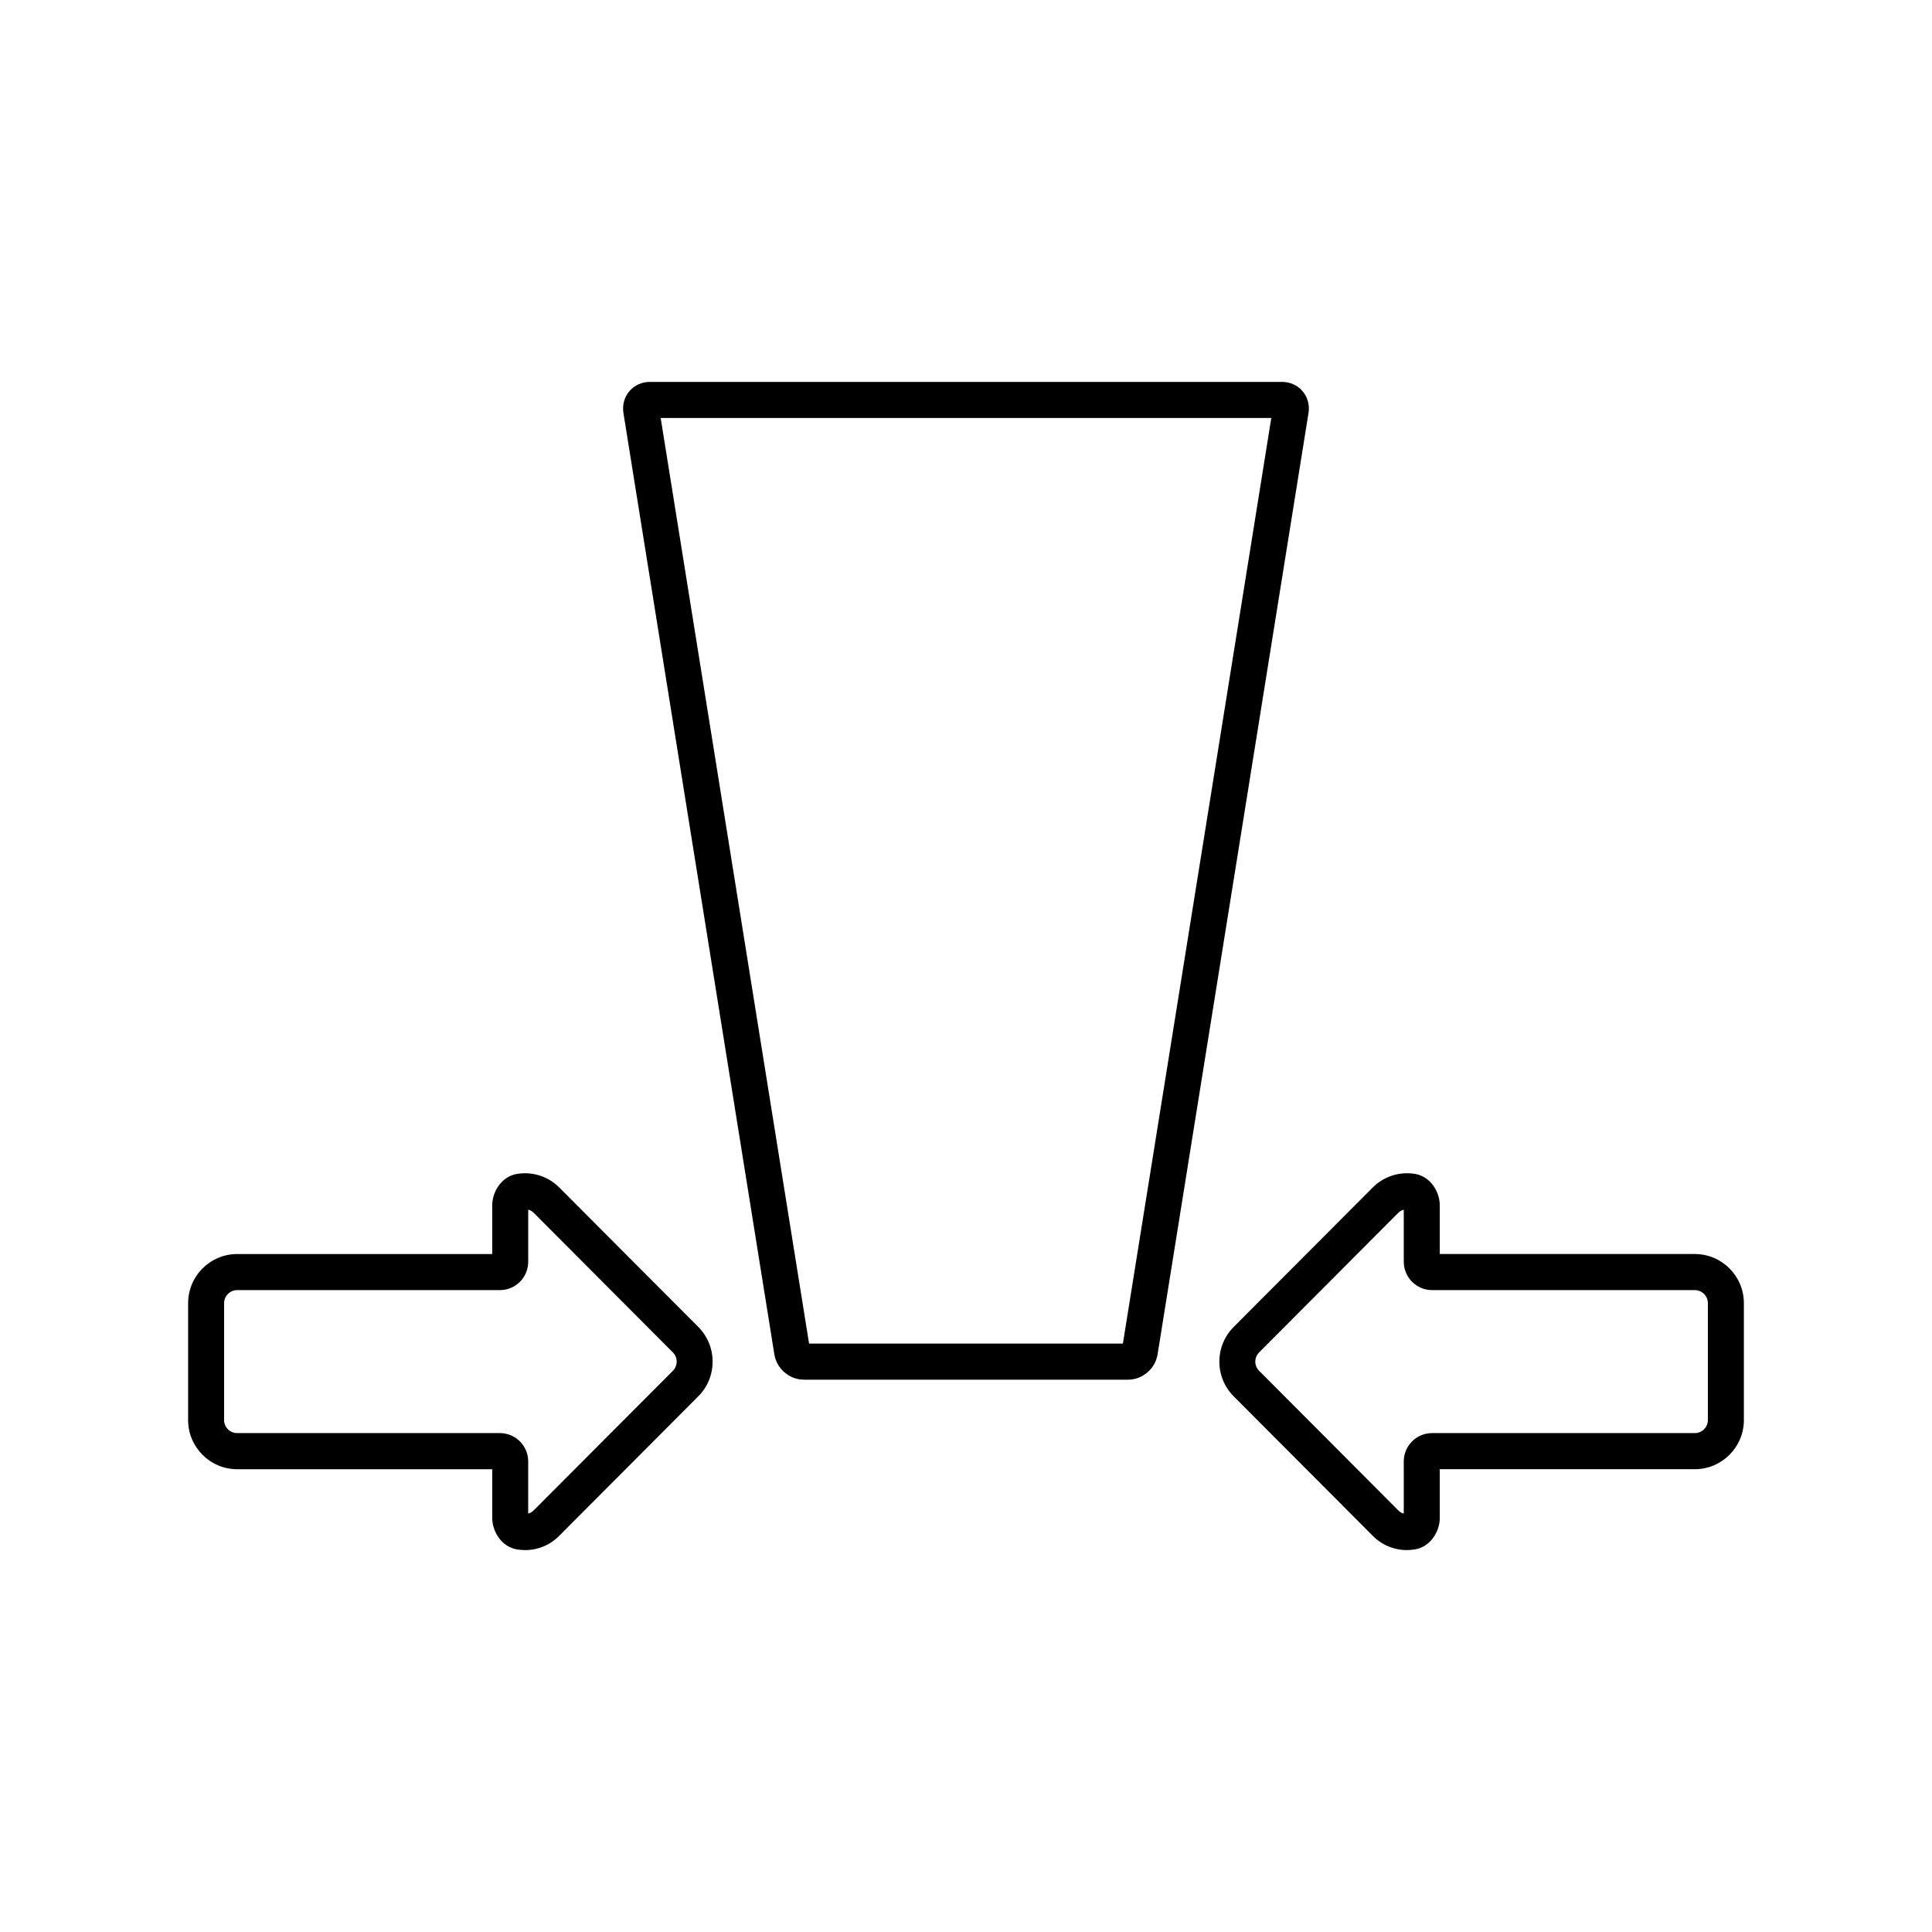
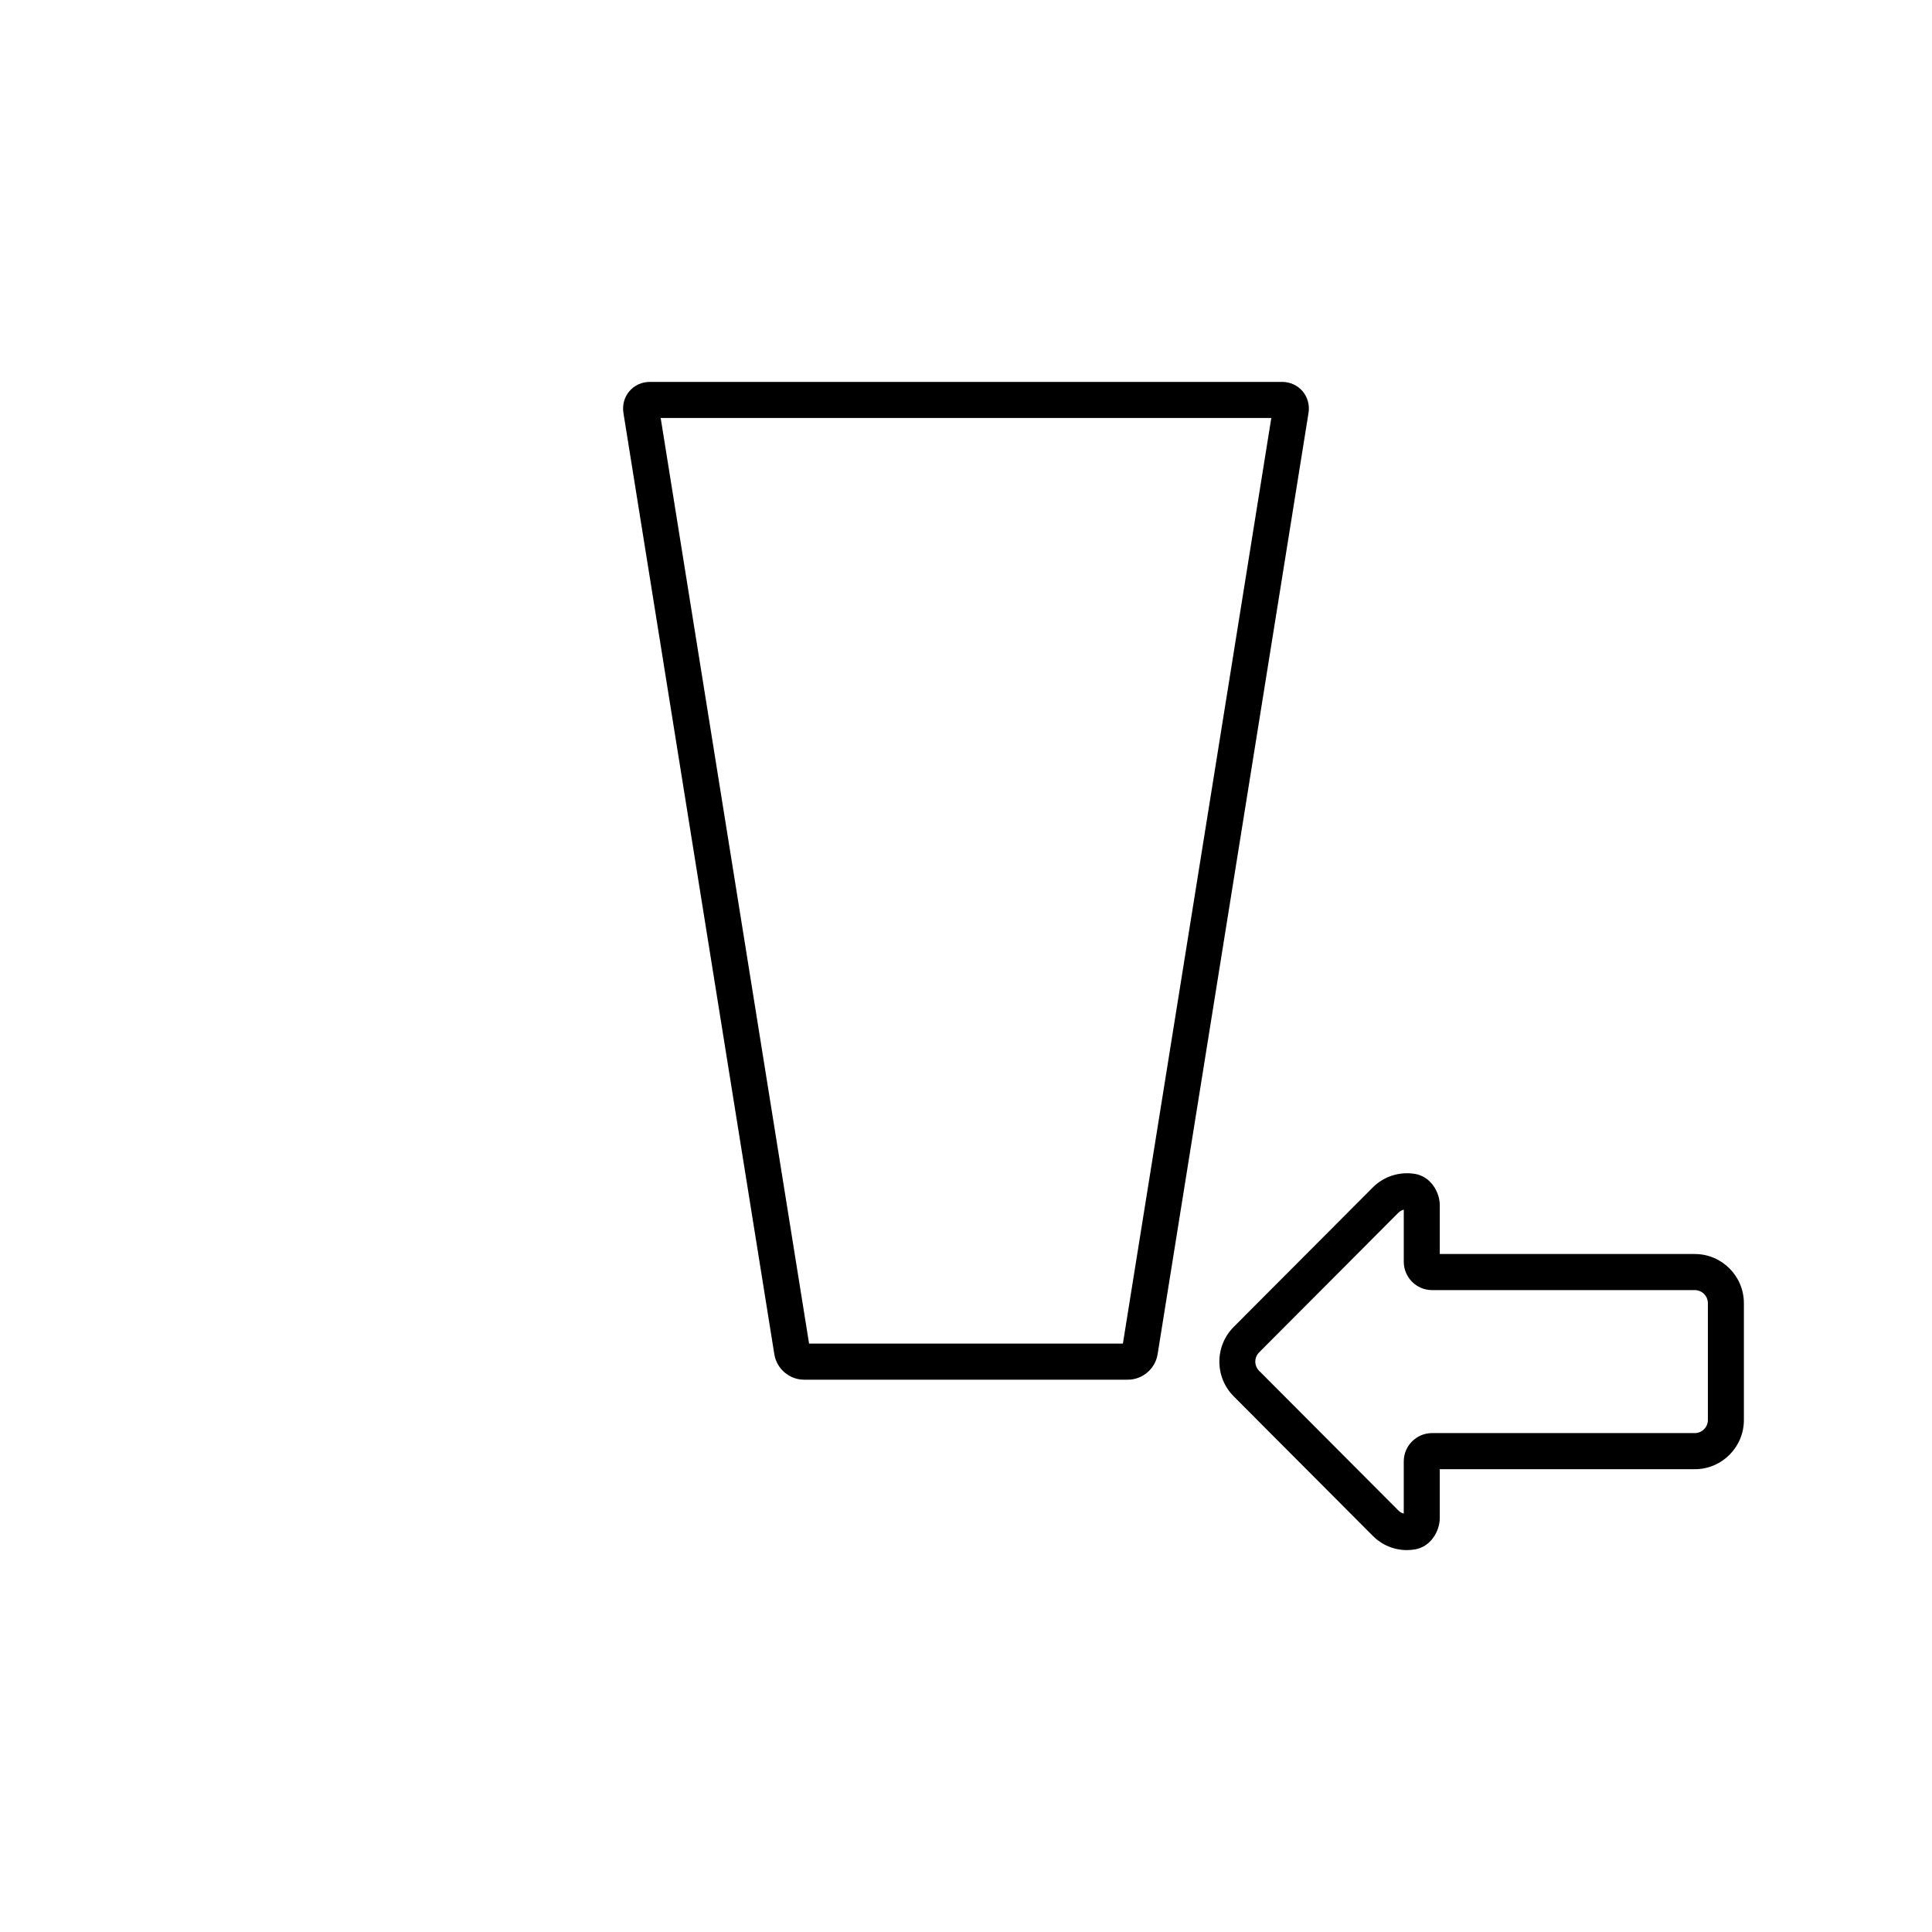
<svg xmlns="http://www.w3.org/2000/svg" fill="#000000" width="800px" height="800px" version="1.1" viewBox="144 144 512 512">
  <g>
    <path d="m516.85 554.79c-3.426 0-6.637-1.344-9.043-3.773l-36.848-36.961c-2.453-2.449-3.812-5.723-3.812-9.211 0-3.481 1.359-6.758 3.82-9.219l36.859-36.965c2.918-2.922 7.09-4.246 11.176-3.566 4.106 0.684 6.555 4.766 6.555 8.312v12.922h67.59c7.164 0 13 5.844 13 13.027v30.965c0 7.184-5.828 13.035-13 13.035h-67.594v12.93c0 3.551-2.449 7.637-6.551 8.316-0.711 0.121-1.438 0.188-2.152 0.188zm-0.836-90.215c-0.469 0.121-0.988 0.367-1.461 0.84l-36.859 36.969c-0.66 0.66-1.027 1.531-1.027 2.453s0.363 1.789 1.02 2.445l36.867 36.98c0.473 0.484 0.992 0.73 1.457 0.852v-13.816c0-4.137 3.359-7.512 7.492-7.512h69.637c1.91 0 3.465-1.559 3.465-3.465v-30.965c0-1.914-1.559-3.465-3.465-3.465h-69.633c-4.125 0-7.492-3.371-7.492-7.512z" />
-     <path d="m283.15 554.79c-0.719 0-1.441-0.066-2.152-0.18-4.102-0.684-6.551-4.766-6.551-8.316v-12.93l-67.594-0.004c-7.164 0-13-5.848-13-13.035v-30.965c0-7.184 5.828-13.027 13-13.027h67.59v-12.922c0-3.547 2.449-7.633 6.551-8.312 4.109-0.684 8.266 0.645 11.18 3.562l36.863 36.973c2.457 2.457 3.812 5.734 3.809 9.215 0 3.488-1.355 6.762-3.82 9.219l-36.855 36.965c-2.387 2.41-5.598 3.758-9.02 3.758zm-76.297-68.898c-1.91 0-3.465 1.559-3.465 3.465v30.965c0 1.914 1.551 3.465 3.465 3.465h69.633c4.133 0 7.492 3.375 7.492 7.512v13.816c0.465-0.121 0.977-0.367 1.449-0.84l36.875-36.98c0.66-0.664 1.023-1.531 1.023-2.453 0-0.922-0.359-1.793-1.02-2.453l-36.863-36.973c-0.473-0.473-0.988-0.719-1.461-0.836v13.801c0 4.141-3.359 7.512-7.492 7.512l-69.637-0.004z" />
    <path d="m442.92 509.63h-85.848c-3.871 0-7.246-2.891-7.863-6.723l-39.992-249.46c-0.332-2.098 0.238-4.195 1.57-5.769 1.336-1.578 3.309-2.469 5.426-2.469h167.56c2.117 0 4.098 0.898 5.426 2.469 1.336 1.57 1.906 3.672 1.57 5.769l-39.992 249.46c-0.613 3.828-3.988 6.723-7.859 6.723zm-84.508-9.57h83.168l39.328-245.29h-161.82z" />
  </g>
</svg>